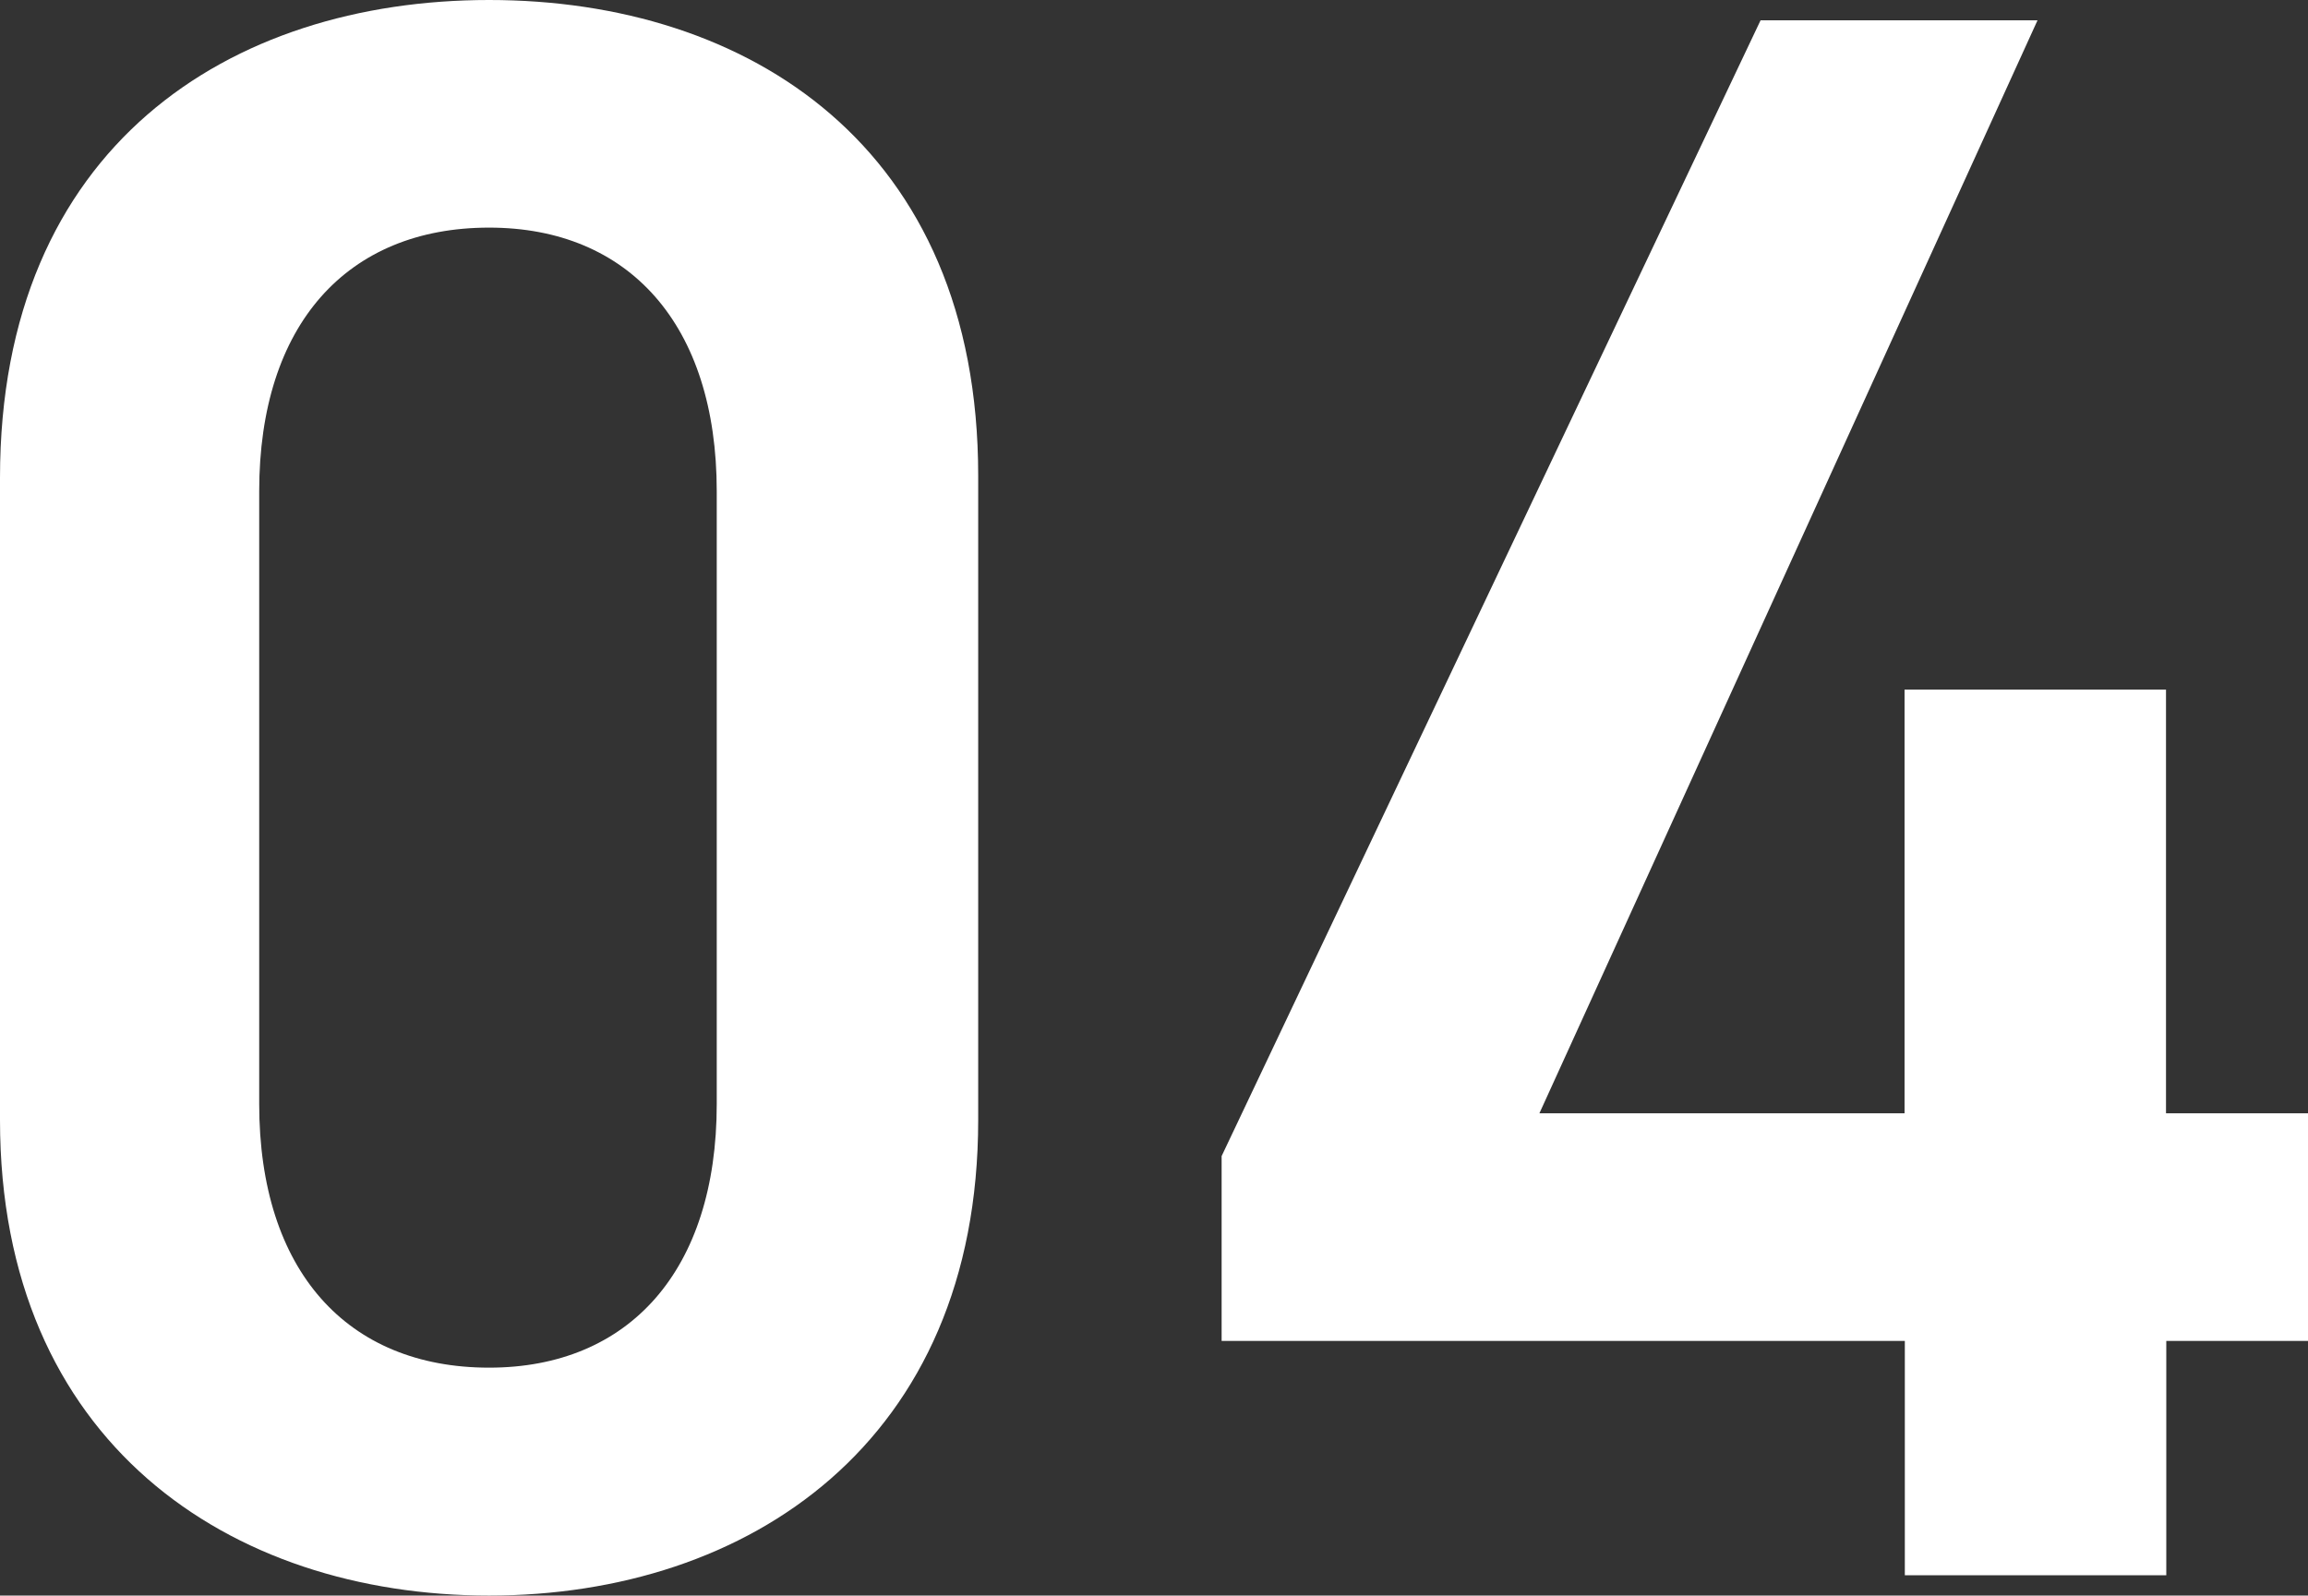
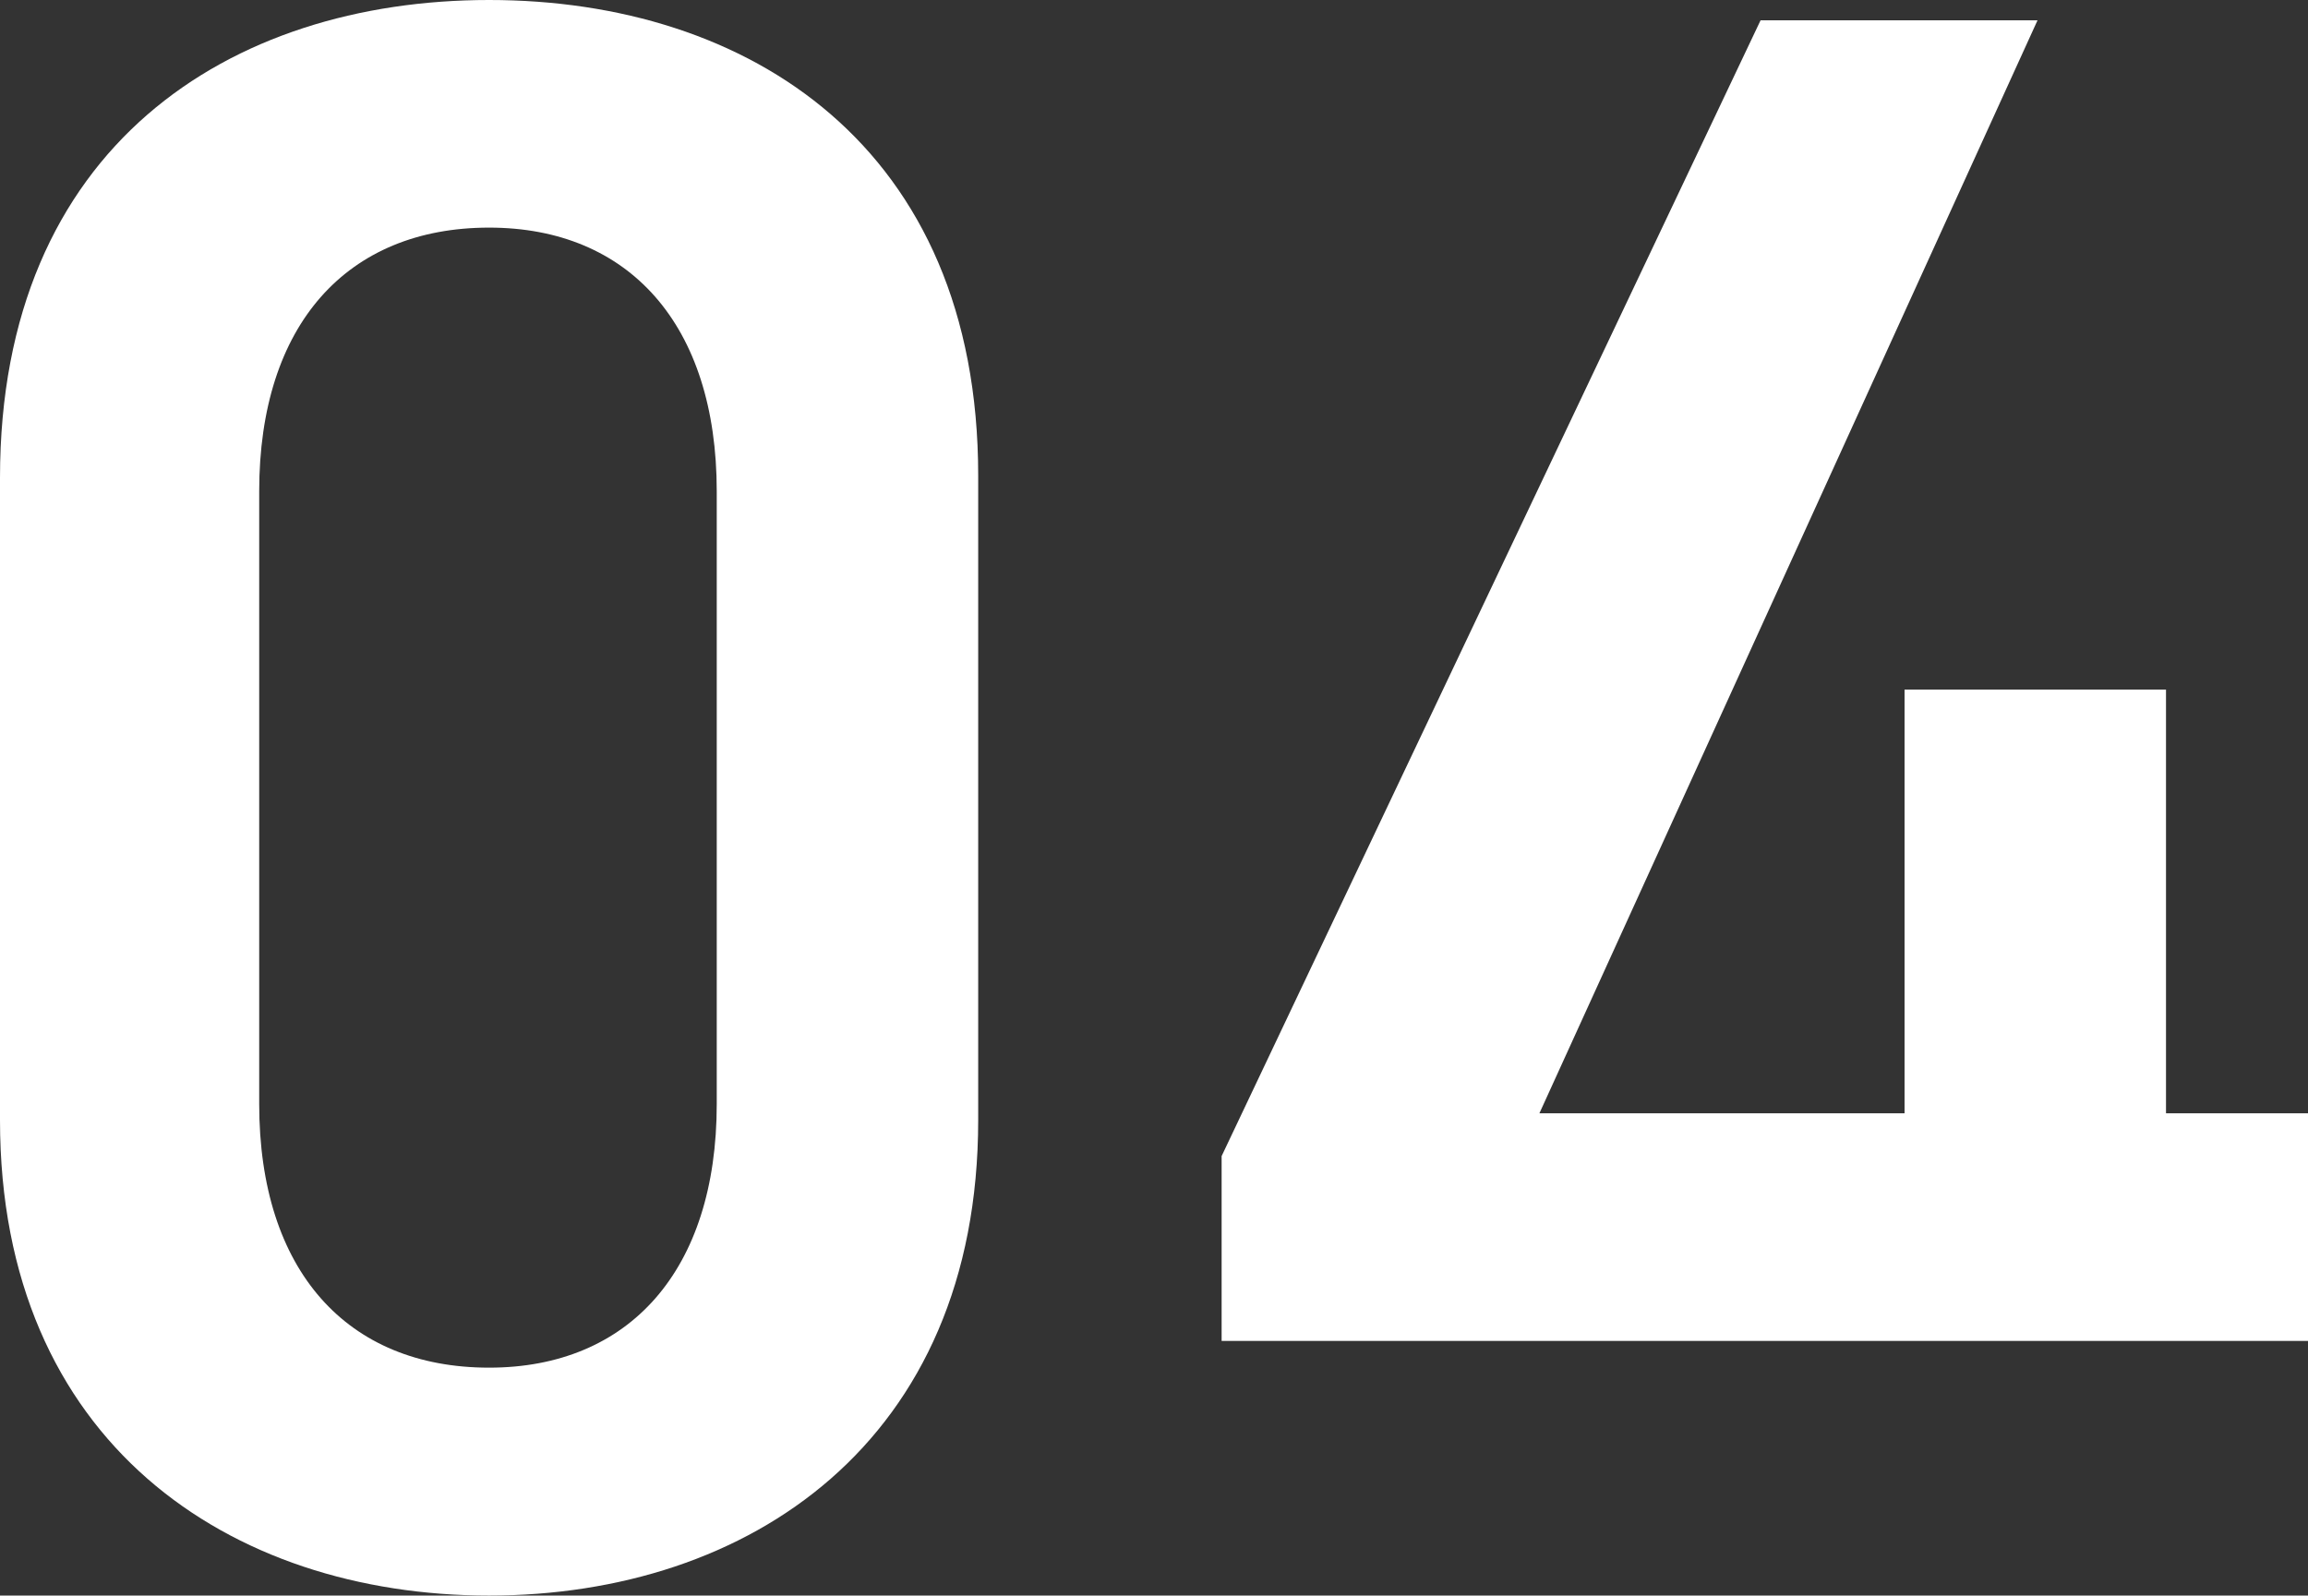
<svg xmlns="http://www.w3.org/2000/svg" width="32.768" height="22.656">
  <rect width="100%" height="100%" fill="#333333" stroke="none" />
-   <path d="M13.888 15.904V6.752C13.888 2.08 10.624 0 6.944 0S0 2.08 0 6.784v9.12c0 4.576 3.264 6.752 6.944 6.752s6.944-2.176 6.944-6.752Zm-3.712-8.928v8.7c0 2.368-1.248 3.744-3.232 3.744-2.016 0-3.264-1.376-3.264-3.744v-8.7c0-2.368 1.248-3.744 3.264-3.744 1.984 0 3.232 1.376 3.232 3.744ZM24.996.288l-7.652 16.128v2.624h9.7v3.328h3.712V19.04h2.016v-3.232h-2.02V9.792H27.04v6.016h-5.184L28.928.288Z" fill="#fff" />
+   <path d="M13.888 15.904V6.752C13.888 2.08 10.624 0 6.944 0S0 2.08 0 6.784v9.12c0 4.576 3.264 6.752 6.944 6.752s6.944-2.176 6.944-6.752Zm-3.712-8.928v8.7c0 2.368-1.248 3.744-3.232 3.744-2.016 0-3.264-1.376-3.264-3.744v-8.7c0-2.368 1.248-3.744 3.264-3.744 1.984 0 3.232 1.376 3.232 3.744ZM24.996.288l-7.652 16.128v2.624h9.7h3.712V19.04h2.016v-3.232h-2.02V9.792H27.04v6.016h-5.184L28.928.288Z" fill="#fff" />
</svg>